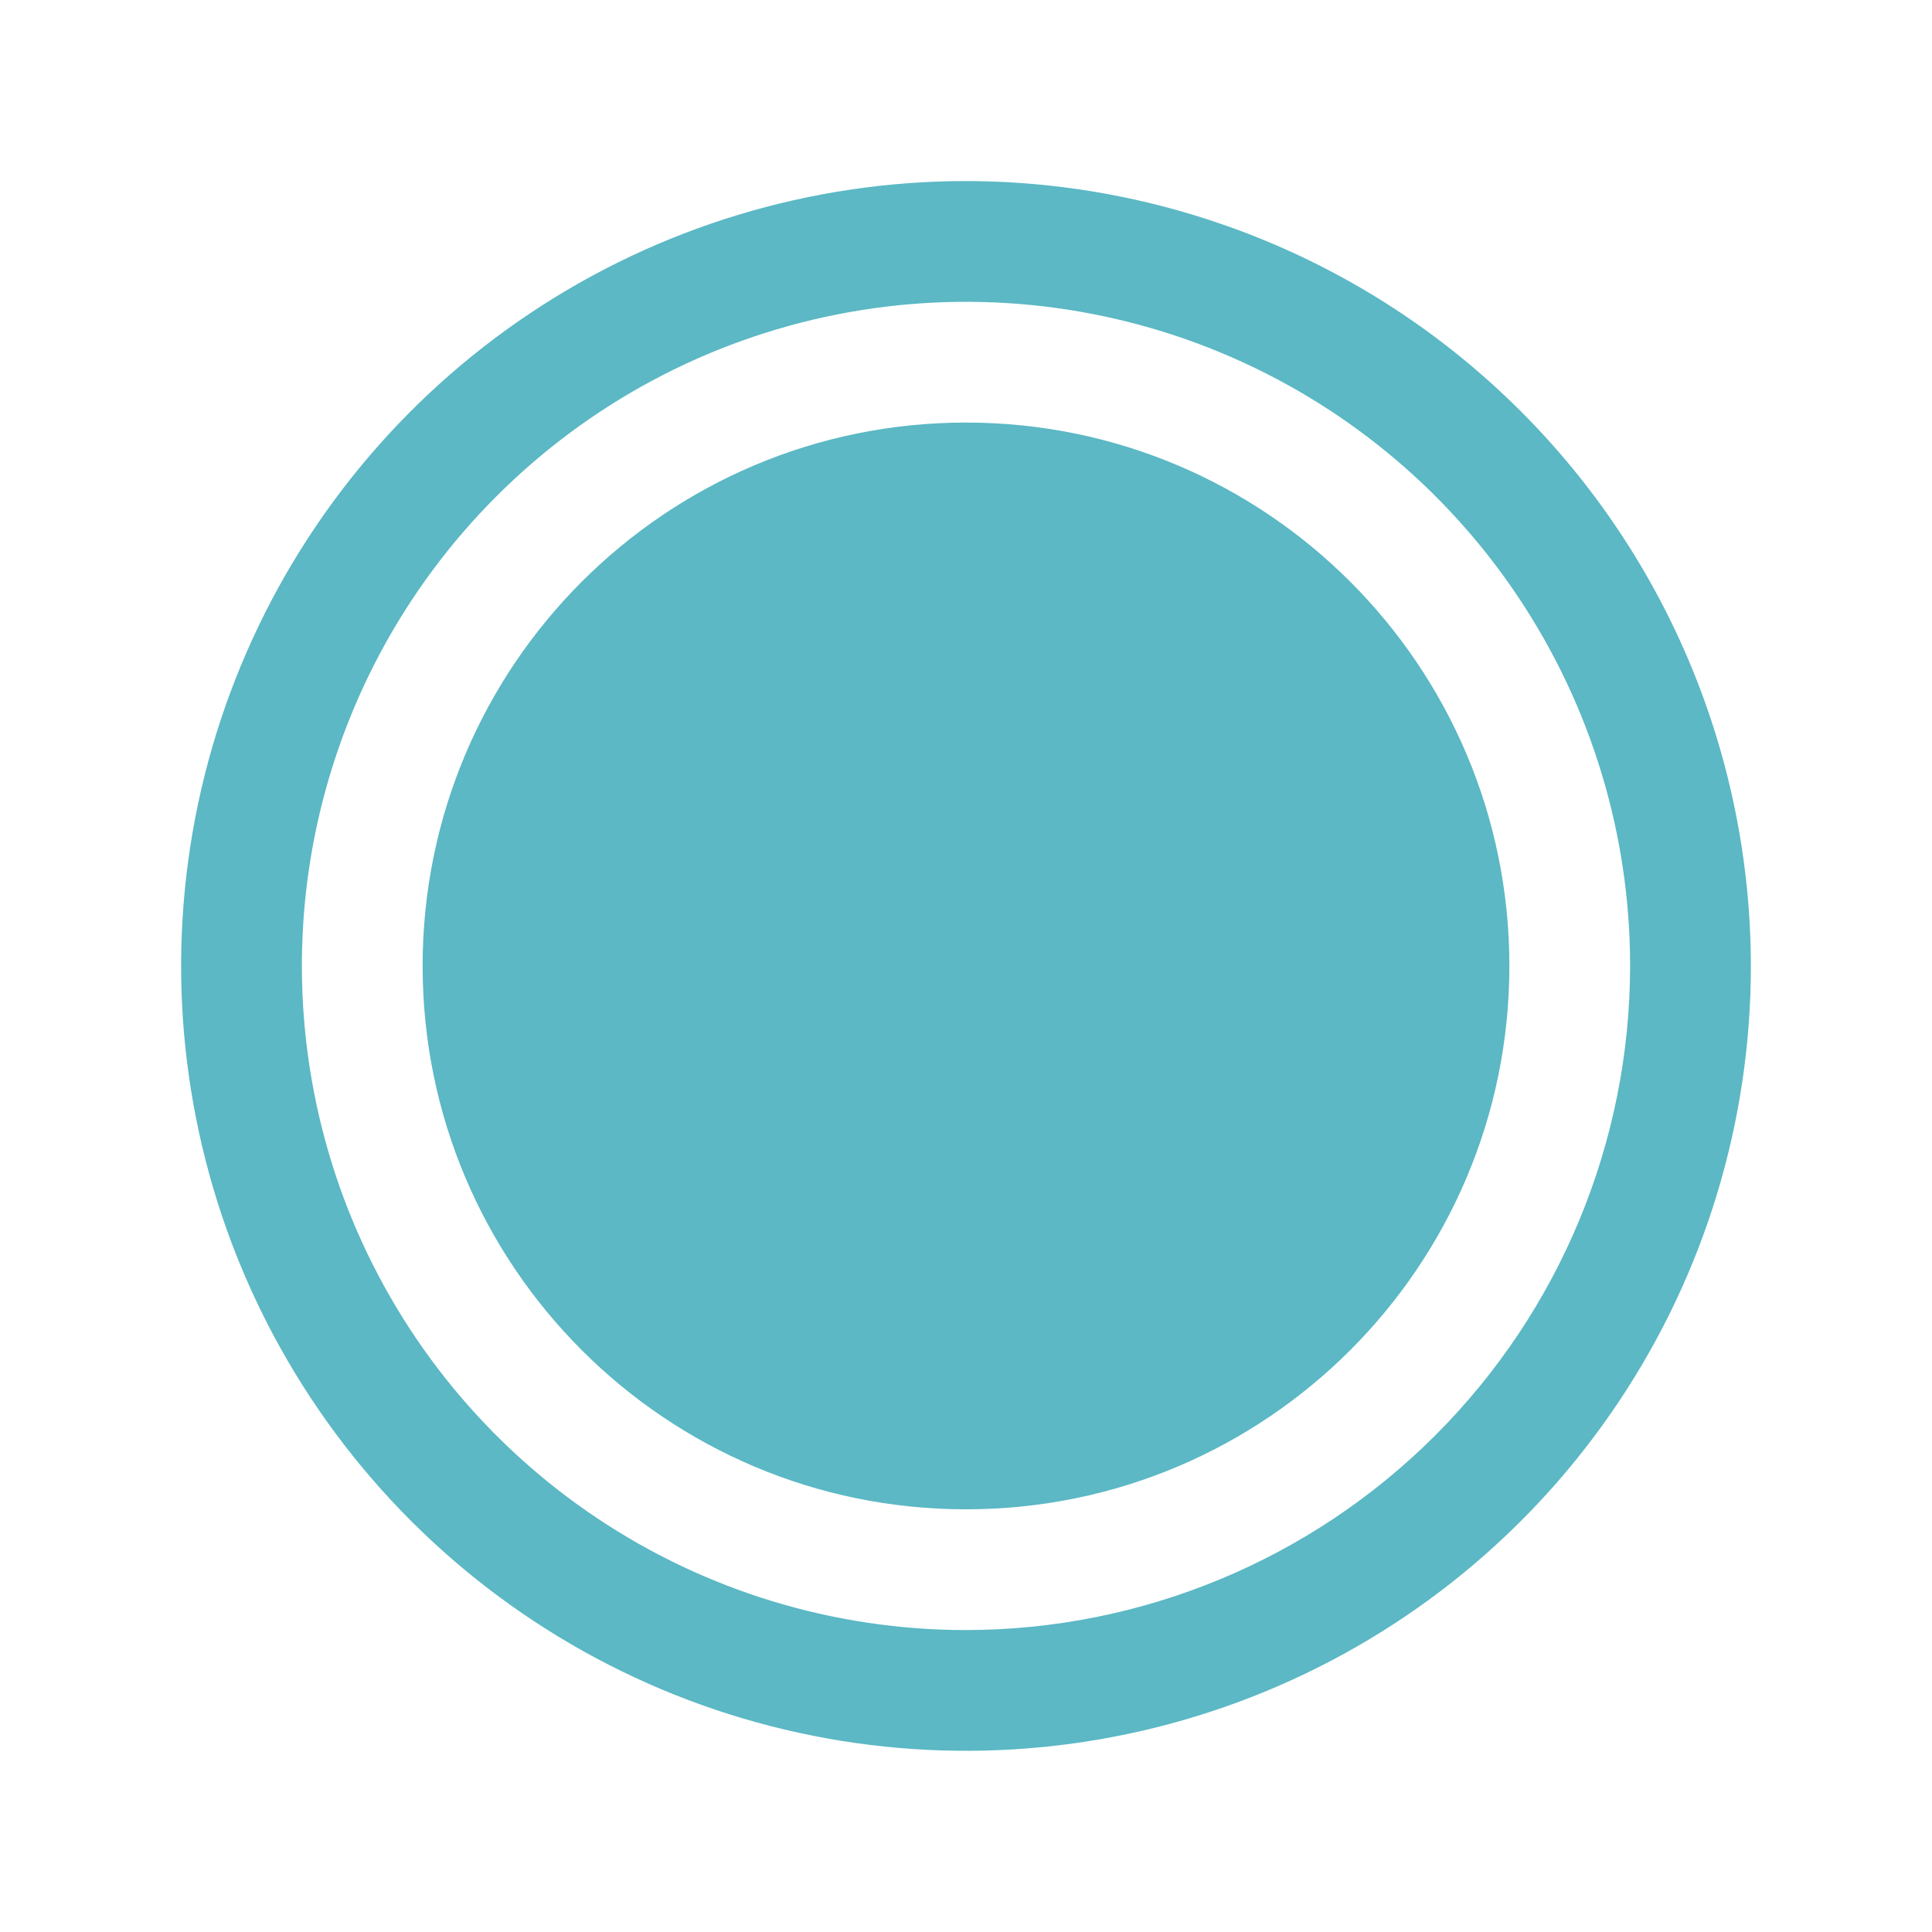
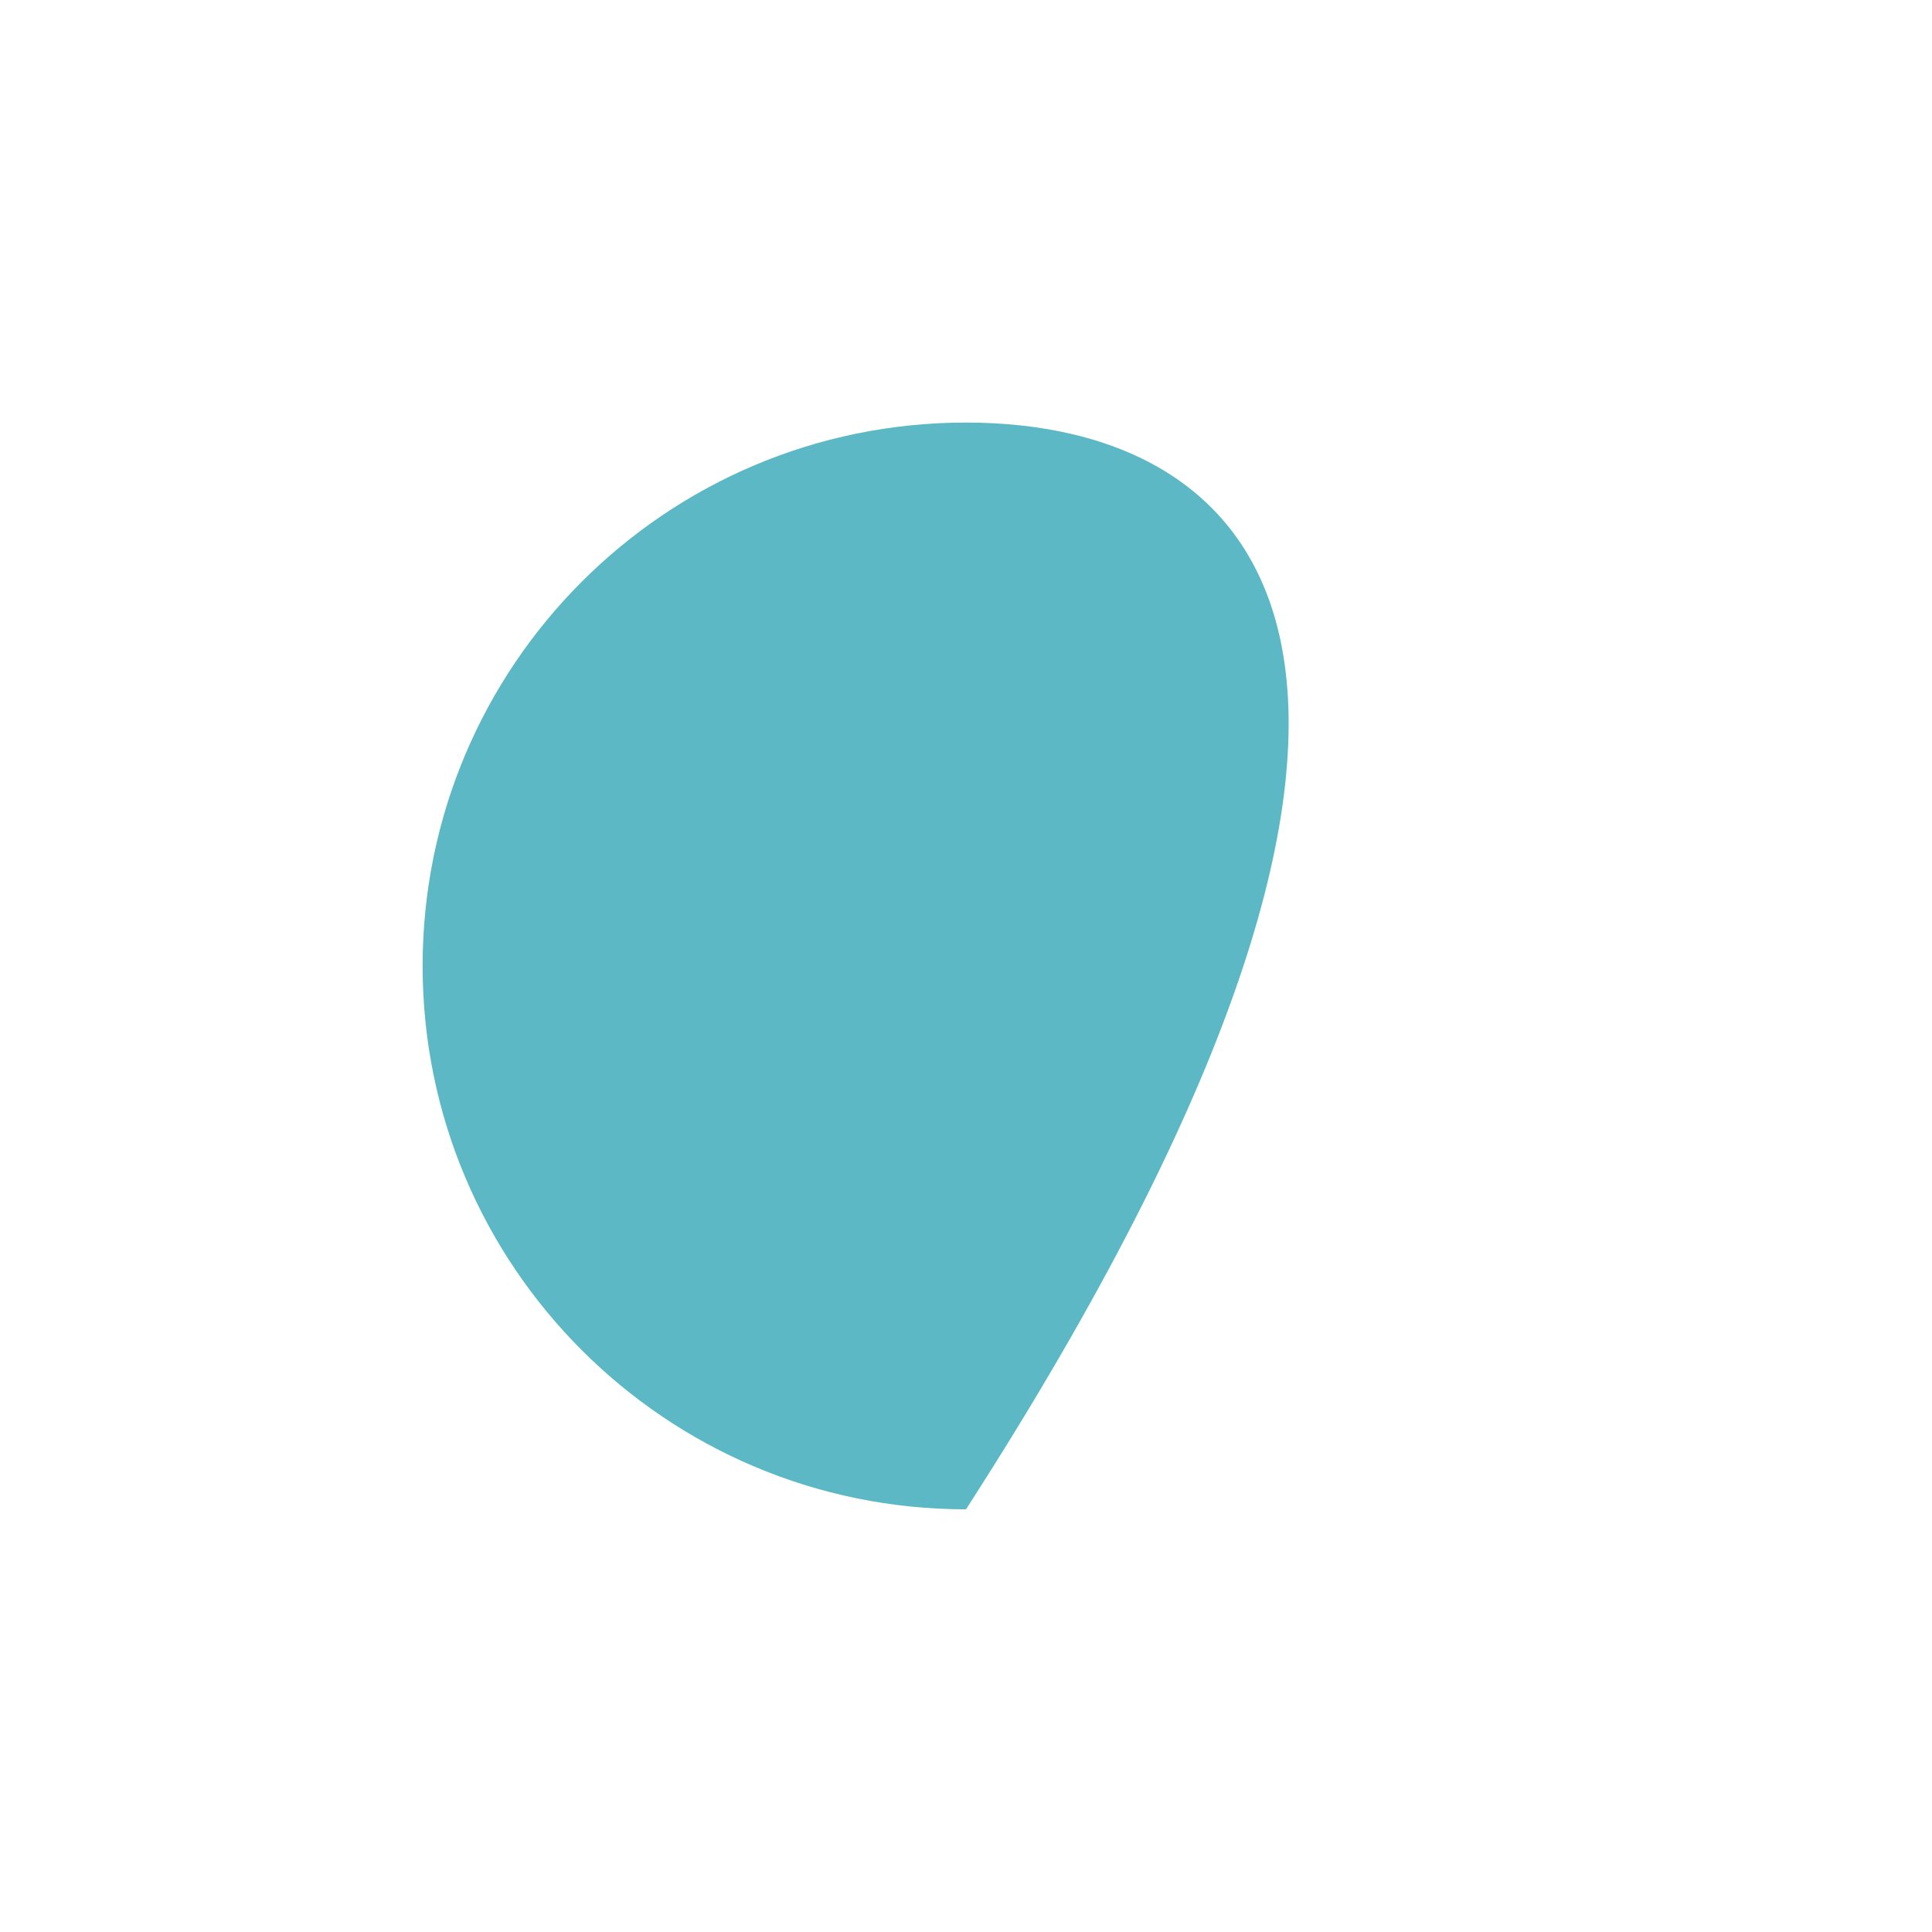
<svg xmlns="http://www.w3.org/2000/svg" width="32" height="32" viewBox="0 0 32 32" fill="none">
-   <path d="M16 2.999C13.429 2.999 10.915 3.761 8.778 5.19C6.64 6.618 4.974 8.649 3.99 11.024C3.006 13.4 2.748 16.013 3.25 18.535C3.751 21.057 4.99 23.373 6.808 25.191C8.626 27.009 10.942 28.248 13.464 28.749C15.986 29.251 18.599 28.993 20.975 28.009C23.35 27.026 25.381 25.359 26.809 23.221C28.238 21.084 29 18.57 29 15.999C28.996 12.552 27.626 9.248 25.188 6.811C22.751 4.373 19.447 3.003 16 2.999ZM16 26.999C13.824 26.999 11.698 26.354 9.889 25.145C8.08 23.936 6.67 22.218 5.837 20.209C5.005 18.199 4.787 15.987 5.211 13.853C5.636 11.719 6.683 9.759 8.222 8.221C9.76 6.682 11.72 5.635 13.854 5.21C15.988 4.786 18.2 5.004 20.209 5.836C22.22 6.669 23.938 8.079 25.146 9.888C26.355 11.697 27 13.823 27 15.999C26.997 18.915 25.837 21.711 23.774 23.773C21.712 25.836 18.916 26.996 16 26.999Z" fill="#5BB8C4" />
-   <path d="M16 24.999C20.971 24.999 25 20.97 25 15.999C25 11.028 20.971 6.999 16 6.999C11.029 6.999 7 11.028 7 15.999C7 20.97 11.029 24.999 16 24.999Z" fill="#5BB8C4" />
+   <path d="M16 24.999C25 11.028 20.971 6.999 16 6.999C11.029 6.999 7 11.028 7 15.999C7 20.97 11.029 24.999 16 24.999Z" fill="#5BB8C4" />
</svg>